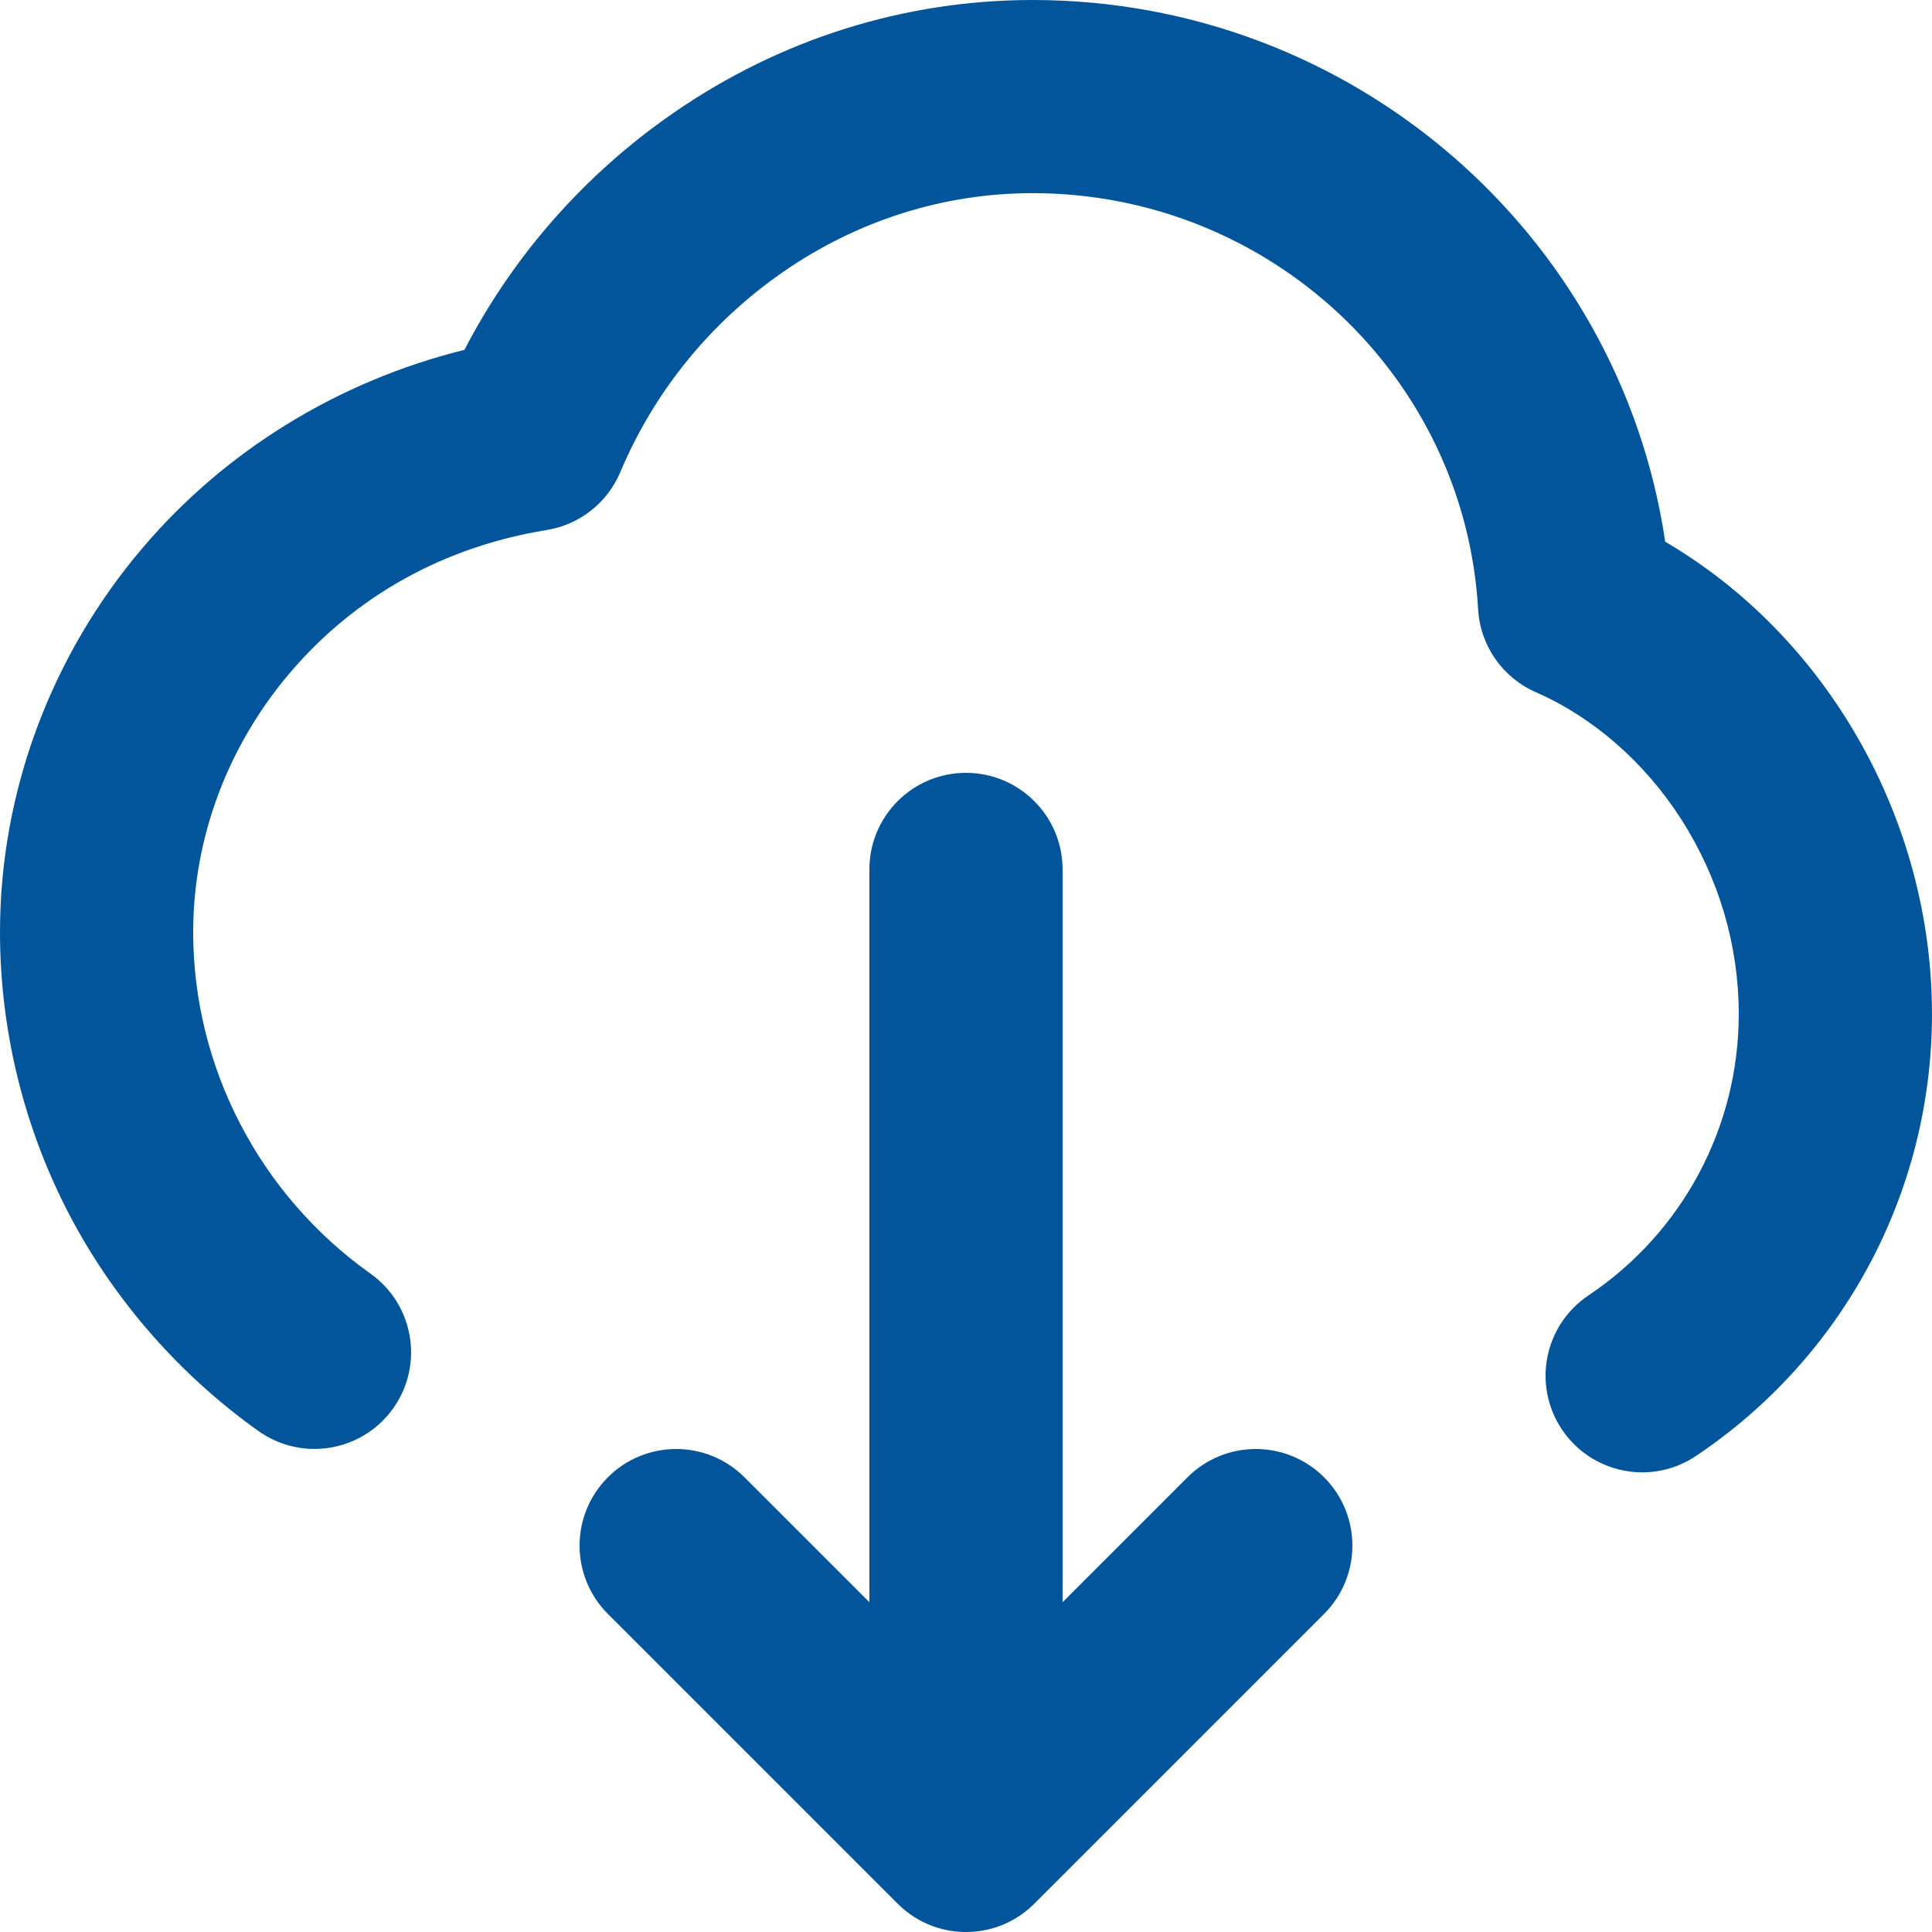
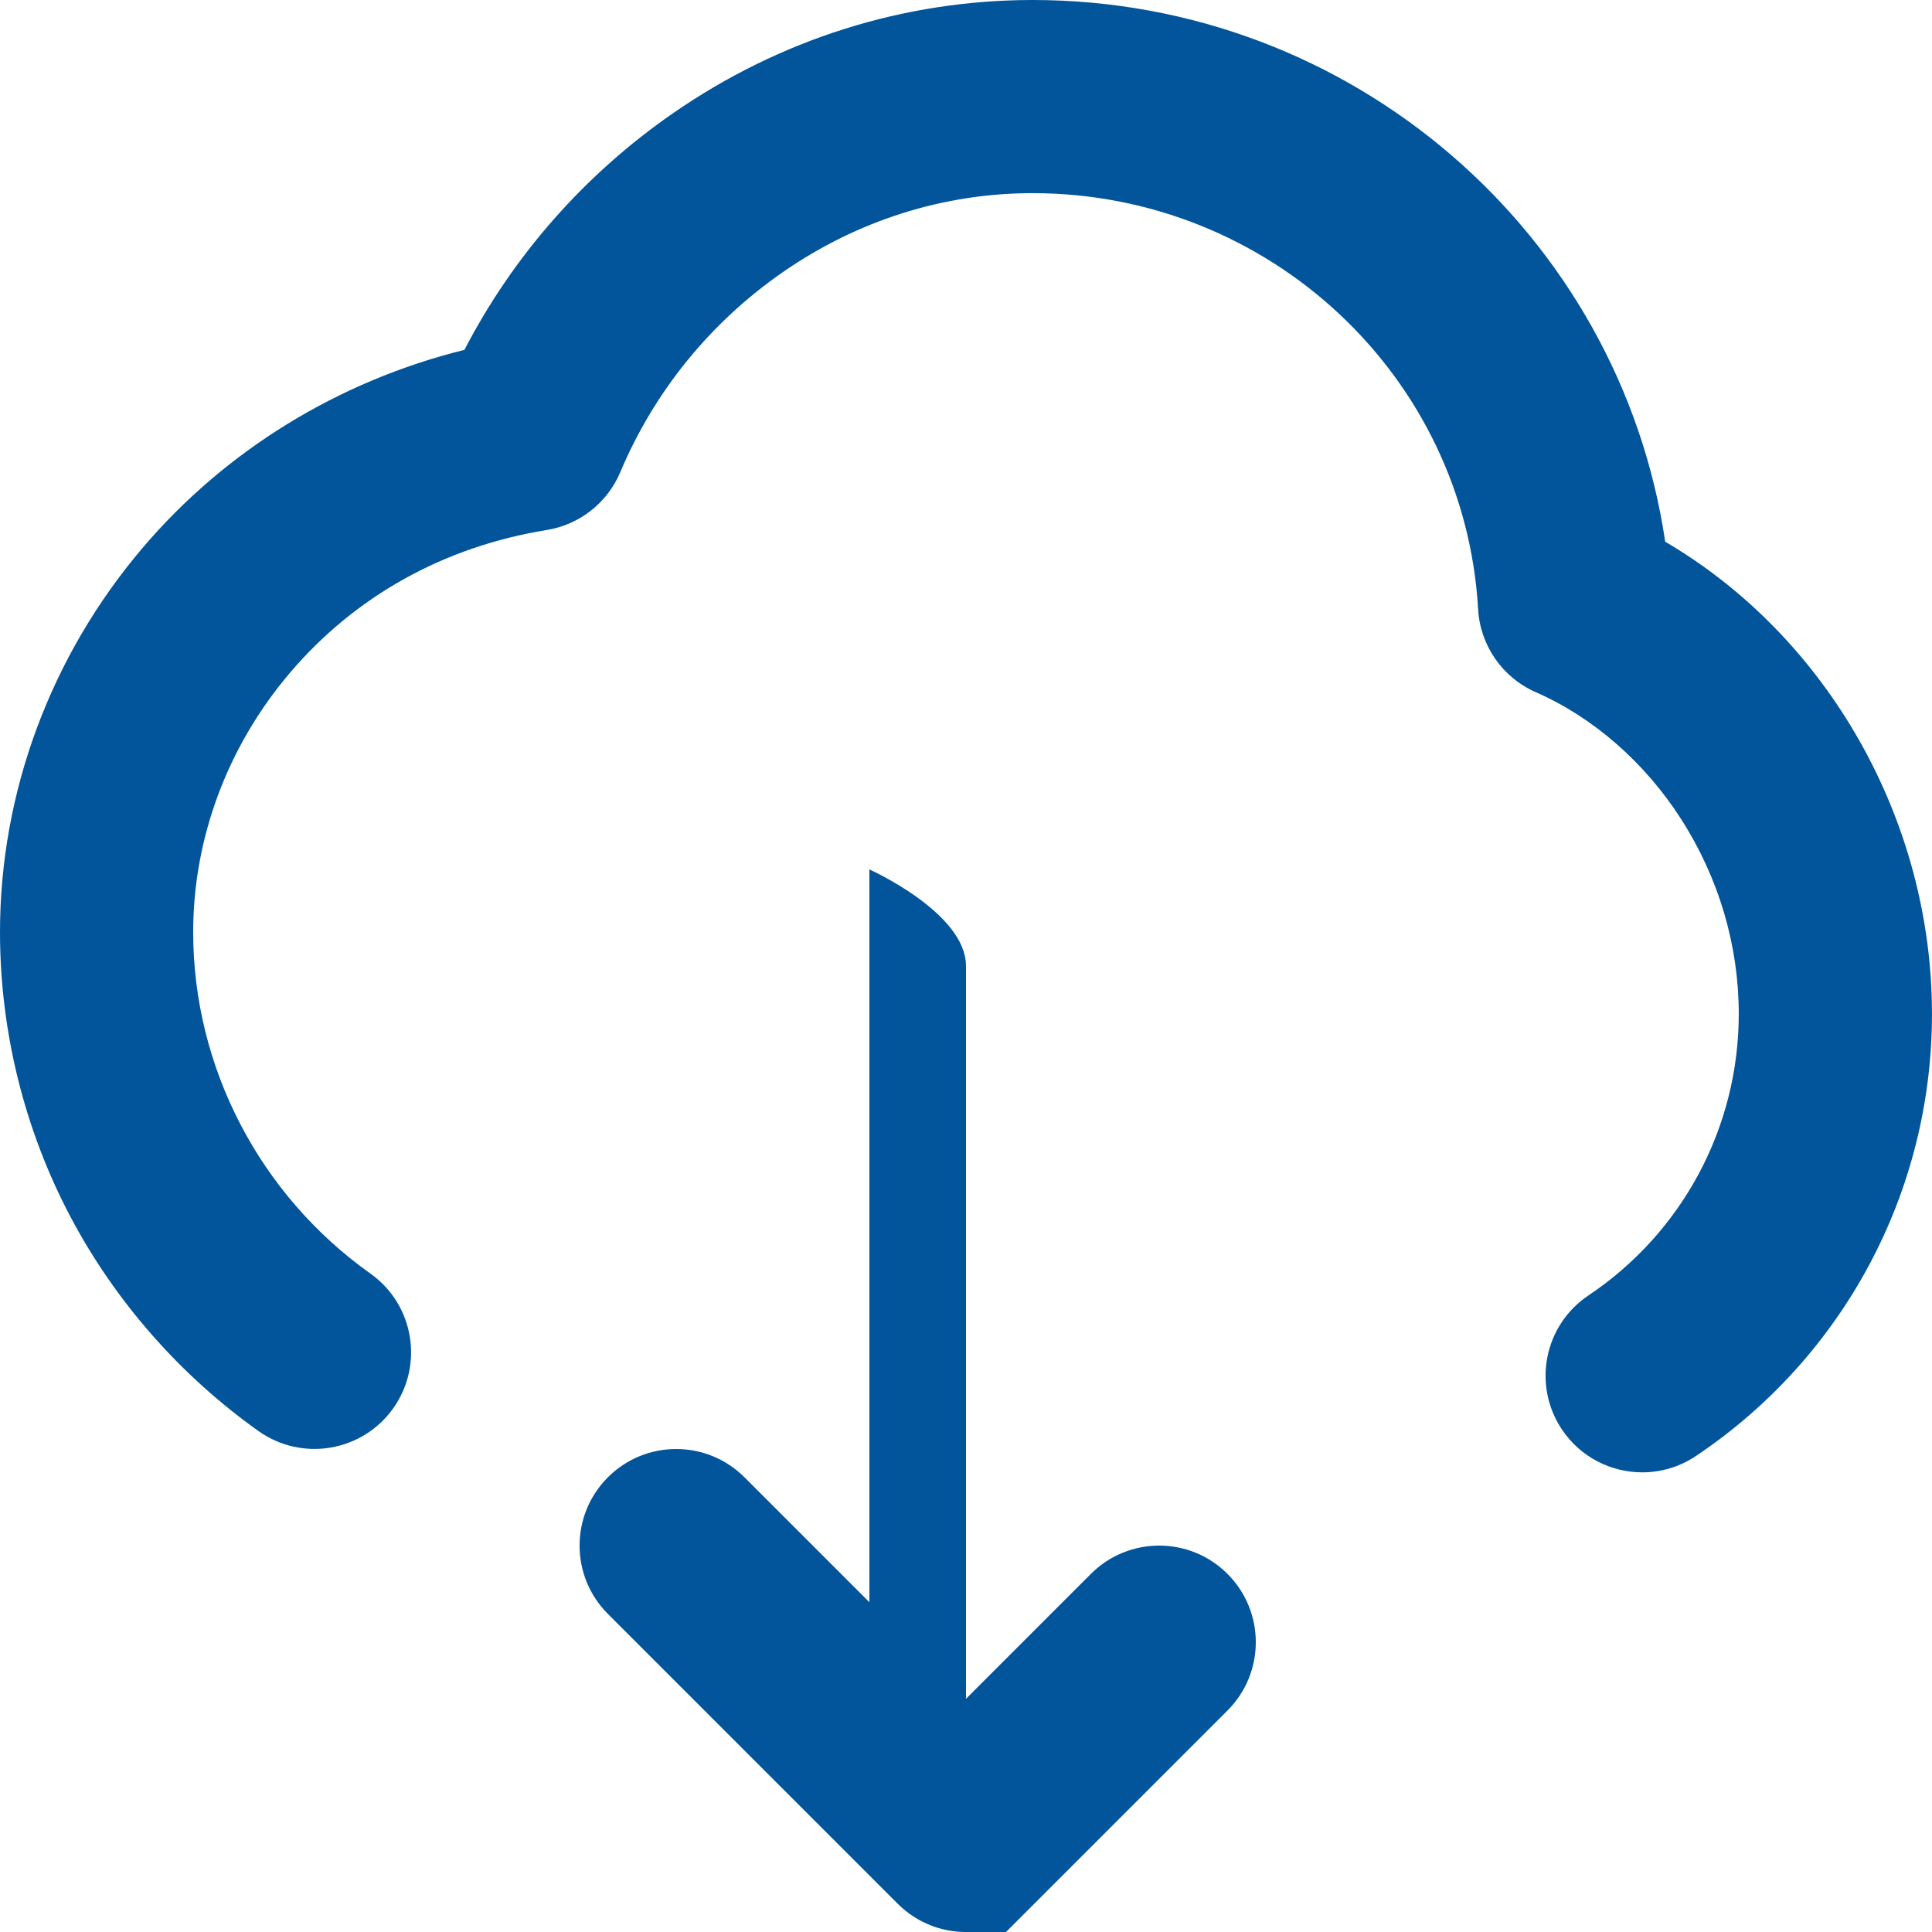
<svg xmlns="http://www.w3.org/2000/svg" id="Layer_2" data-name="Layer 2" viewBox="0 0 666.67 666.67">
  <defs>
    <style>
      .cls-1 {
        fill: #02559a;
        stroke-width: 0px;
      }
    </style>
  </defs>
  <g id="Layer_1-2" data-name="Layer 1">
-     <path class="cls-1" d="M333.33,666.67c-.78,0-1.56-.03-2.34-.08-.02,0-.05,0-.07,0-3.27-.23-6.41-.94-9.35-2.05-4.31-1.62-8.35-4.16-11.81-7.63l-100-100c-13.02-13.02-13.02-34.12,0-47.14,13.02-13.02,34.12-13.02,47.14,0l43.1,43.1v-252.86c0-18.41,14.92-33.33,33.33-33.33s33.33,14.92,33.33,33.33v252.86l43.1-43.1c13.02-13.02,34.12-13.02,47.14,0s13.02,34.12,0,47.14l-100,100c-3.47,3.47-7.5,6.01-11.81,7.63-2.94,1.11-6.08,1.81-9.35,2.05-.03,0-.05,0-.07,0-.78.05-1.56.08-2.34.08ZM566.7,508.06c-10.75,0-21.3-5.19-27.73-14.79-10.25-15.3-6.15-36,9.14-46.25,32.49-21.76,51.88-58.07,51.88-97.13,0-23.66-6.87-46.9-19.87-67.21-12.55-19.6-30.36-35.16-50.15-43.82-11.5-5.03-19.2-16.09-19.92-28.63-4.63-80.51-72.16-143.58-153.74-143.58-30.66,0-60.44,9.41-86.14,27.23-25.01,17.33-44.41,41.2-56.12,69.03-4.46,10.59-14.05,18.14-25.39,19.98-35.45,5.74-66.12,22.81-88.68,49.36-21.48,25.28-33.32,57.02-33.32,89.38,0,46.57,22.87,90.63,61.17,117.85,15.01,10.67,18.52,31.48,7.86,46.48-10.66,15-31.47,18.52-46.48,7.86-26.99-19.18-49.4-44.7-64.82-73.8C8.44,389.9,0,355.88,0,321.64c0-48.17,17.47-95.24,49.18-132.56,28.65-33.71,67.6-57.57,111.08-68.36,16.87-32.54,41.48-60.52,71.93-81.62C269.1,13.52,312.02,0,356.31,0c110.23,0,202.57,80.65,218.3,186.93,55.76,32.65,92.05,95.75,92.05,162.97,0,61.34-30.45,118.36-81.45,152.52-5.7,3.81-12.14,5.64-18.52,5.64Z" />
+     <path class="cls-1" d="M333.33,666.67c-.78,0-1.56-.03-2.34-.08-.02,0-.05,0-.07,0-3.27-.23-6.41-.94-9.35-2.05-4.31-1.62-8.35-4.16-11.81-7.63l-100-100c-13.02-13.02-13.02-34.12,0-47.14,13.02-13.02,34.12-13.02,47.14,0l43.1,43.1v-252.86s33.33,14.92,33.33,33.33v252.86l43.1-43.1c13.02-13.02,34.12-13.02,47.14,0s13.02,34.12,0,47.14l-100,100c-3.47,3.47-7.5,6.01-11.81,7.63-2.94,1.11-6.08,1.81-9.35,2.05-.03,0-.05,0-.07,0-.78.05-1.56.08-2.34.08ZM566.7,508.06c-10.75,0-21.3-5.19-27.73-14.79-10.25-15.3-6.15-36,9.14-46.25,32.49-21.76,51.88-58.07,51.88-97.13,0-23.66-6.87-46.9-19.87-67.21-12.55-19.6-30.36-35.16-50.15-43.82-11.5-5.03-19.2-16.09-19.92-28.63-4.63-80.51-72.16-143.58-153.74-143.58-30.66,0-60.44,9.41-86.14,27.23-25.01,17.33-44.41,41.2-56.12,69.03-4.46,10.59-14.05,18.14-25.39,19.98-35.45,5.74-66.12,22.81-88.68,49.36-21.48,25.28-33.32,57.02-33.32,89.38,0,46.57,22.87,90.63,61.17,117.85,15.01,10.67,18.52,31.48,7.86,46.48-10.66,15-31.47,18.52-46.48,7.86-26.99-19.18-49.4-44.7-64.82-73.8C8.44,389.9,0,355.88,0,321.64c0-48.17,17.47-95.24,49.18-132.56,28.65-33.71,67.6-57.57,111.08-68.36,16.87-32.54,41.48-60.52,71.93-81.62C269.1,13.52,312.02,0,356.31,0c110.23,0,202.57,80.65,218.3,186.93,55.76,32.65,92.05,95.75,92.05,162.97,0,61.34-30.45,118.36-81.45,152.52-5.7,3.81-12.14,5.64-18.52,5.64Z" />
  </g>
</svg>